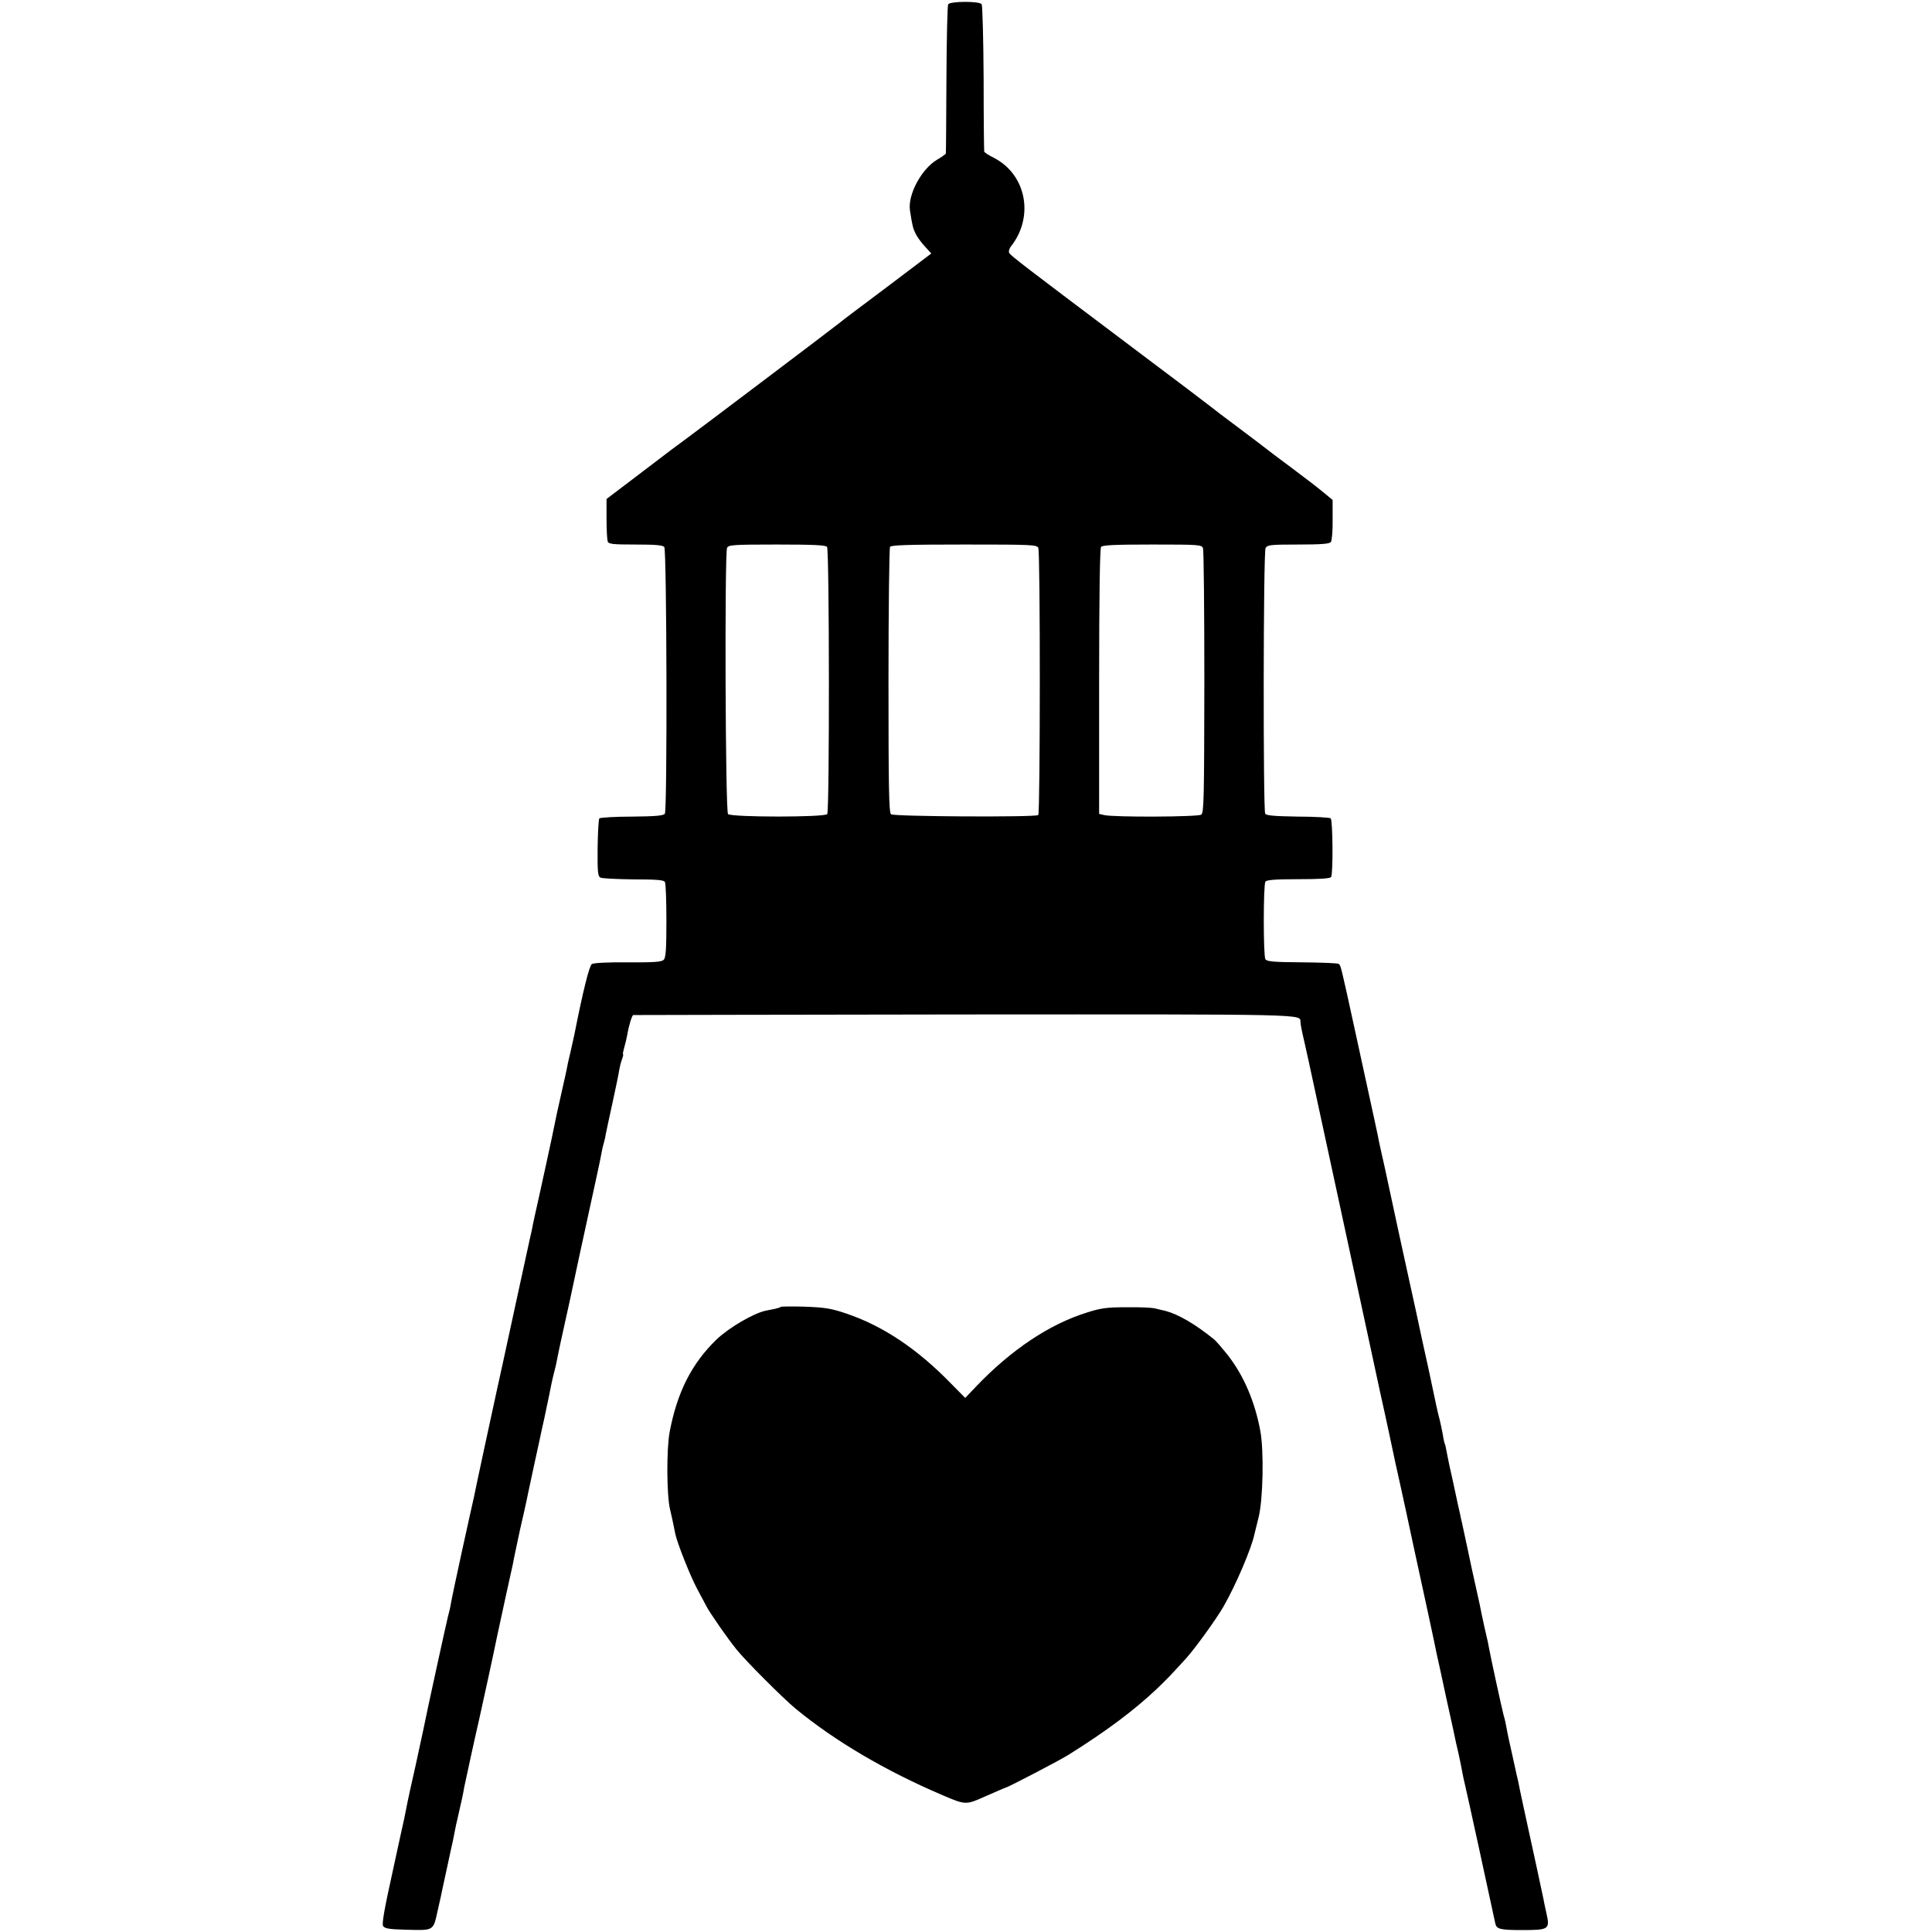
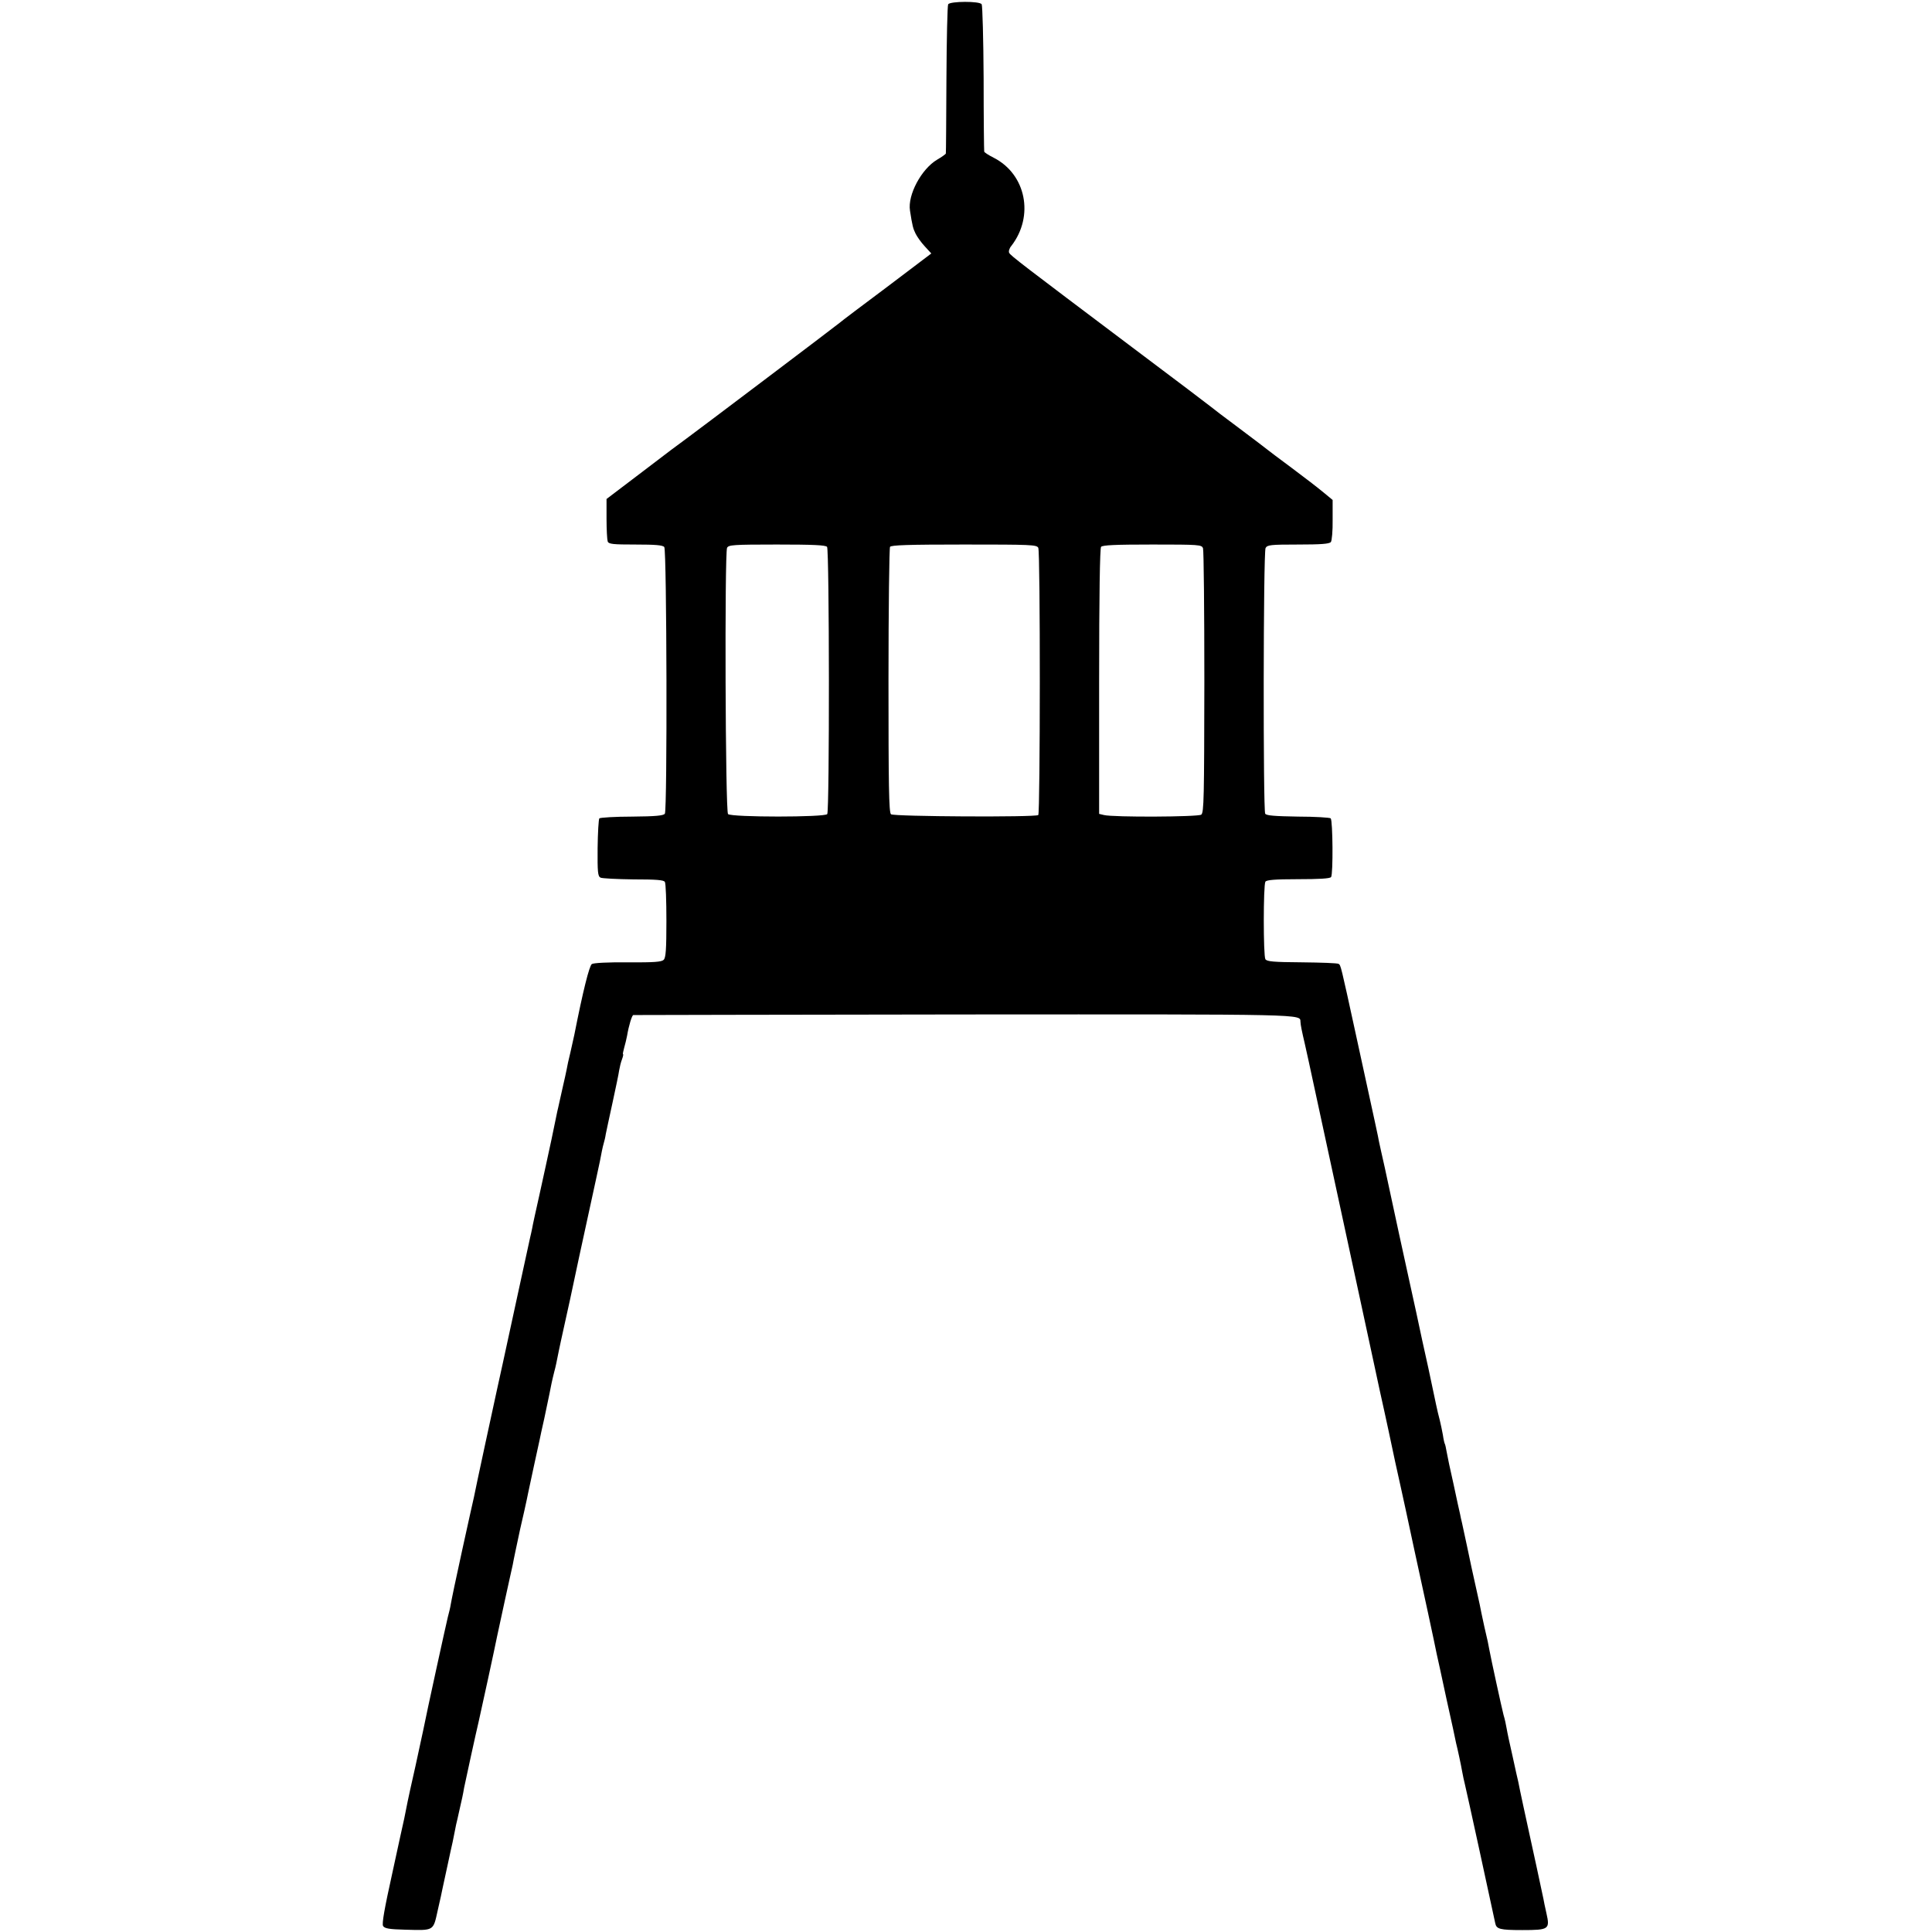
<svg xmlns="http://www.w3.org/2000/svg" version="1.0" width="997pt" height="997pt" viewBox="0 0 997 997" preserveAspectRatio="xMidYMid meet">
  <g transform="translate(0,997) scale(0.1,-0.1)" fill="#000000" stroke="none">
    <path d="M4893 9948 c-4 -7 -8 -182 -9 -388 -1 -206 -2 -378 -3 -382 0 -3 -21 -18 -45 -32 -81 -48 -153 -182 -140 -263 12 -78 16 -93 29 -119 8 -16 29 -46 48 -66 l33 -36 -230 -174 c-127 -95 -236 -177 -242 -183 -16 -14 -759 -575 -794 -600 -16 -11 -115 -85 -219 -165 l-191 -145 0 -102 c0 -56 3 -108 6 -117 5 -14 28 -16 144 -16 101 0 140 -3 148 -13 13 -16 16 -1355 3 -1376 -7 -10 -47 -14 -169 -15 -88 0 -164 -5 -169 -9 -4 -5 -8 -74 -9 -153 -1 -124 1 -146 15 -153 9 -4 85 -8 170 -9 118 0 156 -3 162 -13 5 -8 8 -98 8 -201 0 -147 -3 -190 -14 -201 -11 -11 -50 -14 -186 -13 -101 1 -177 -3 -185 -9 -13 -10 -45 -136 -90 -364 -3 -12 -12 -53 -20 -90 -9 -36 -18 -77 -20 -91 -3 -14 -11 -53 -19 -86 -8 -34 -16 -73 -19 -85 -3 -13 -7 -33 -10 -44 -2 -11 -16 -76 -30 -145 -15 -69 -42 -195 -61 -280 -19 -85 -37 -166 -39 -180 -3 -14 -7 -34 -10 -45 -2 -11 -30 -137 -61 -280 -70 -322 -105 -485 -110 -505 -7 -31 -116 -535 -119 -555 -3 -11 -30 -135 -61 -275 -31 -140 -57 -266 -59 -280 -2 -14 -9 -43 -15 -65 -8 -32 -109 -492 -127 -584 -3 -13 -21 -96 -40 -185 -20 -88 -38 -170 -40 -181 -2 -11 -6 -31 -9 -45 -3 -14 -7 -34 -9 -45 -3 -11 -30 -137 -61 -279 -41 -185 -55 -264 -48 -275 8 -13 33 -17 114 -19 151 -4 144 -8 168 100 12 51 23 103 25 114 3 12 14 66 26 120 12 55 23 108 26 119 2 11 6 31 9 45 3 14 7 34 9 45 3 11 10 43 16 70 14 62 19 82 25 119 7 35 62 287 75 341 10 42 88 402 96 444 3 14 21 97 40 185 20 89 37 170 40 181 2 11 8 43 14 70 13 63 19 90 24 113 6 24 37 162 42 190 3 13 16 76 30 140 14 64 27 124 29 133 2 9 12 59 24 110 11 52 23 108 26 124 3 17 8 41 11 55 3 14 9 41 14 60 9 33 11 46 25 115 3 17 15 68 25 115 11 47 47 213 80 370 34 157 73 337 87 400 14 63 27 126 29 140 3 14 7 33 10 42 3 10 8 30 10 45 3 16 19 89 35 163 16 74 32 149 34 166 3 17 9 43 15 58 5 14 8 26 5 26 -2 0 1 15 6 33 5 17 12 46 15 62 9 54 25 105 32 107 4 0 774 2 1711 3 1785 1 1729 2 1732 -38 1 -18 6 -43 23 -116 8 -37 29 -129 45 -206 17 -77 89 -412 161 -745 72 -333 140 -648 151 -700 11 -52 24 -113 29 -135 11 -48 40 -182 46 -210 2 -11 18 -83 34 -160 17 -77 42 -189 55 -250 13 -60 33 -153 44 -205 40 -182 108 -497 115 -535 3 -11 25 -114 50 -230 26 -115 48 -219 50 -230 3 -11 10 -42 16 -70 6 -27 13 -63 16 -80 3 -16 9 -46 14 -65 7 -27 135 -614 156 -714 6 -31 23 -36 140 -36 138 0 143 4 124 88 -7 31 -14 64 -15 72 -2 12 -67 312 -80 370 -4 18 -45 206 -50 235 -3 11 -16 70 -29 130 -14 61 -28 126 -31 145 -3 19 -10 51 -16 70 -9 34 -65 291 -74 340 -5 27 -7 40 -25 115 -6 28 -13 59 -15 70 -2 11 -6 31 -9 45 -16 71 -37 168 -42 190 -5 26 -42 197 -50 234 -3 11 -7 30 -9 41 -3 11 -18 81 -34 156 -17 74 -33 150 -36 169 -3 18 -7 36 -9 39 -2 3 -7 24 -10 46 -4 22 -11 56 -16 76 -6 21 -14 57 -19 80 -5 24 -23 109 -40 189 -18 80 -46 208 -62 285 -17 77 -32 147 -34 155 -14 62 -98 449 -101 465 -2 11 -15 70 -28 130 -14 61 -27 121 -30 135 -4 25 -13 64 -122 565 -75 344 -75 344 -86 351 -6 4 -91 7 -190 8 -146 1 -180 4 -188 16 -11 18 -11 381 0 400 6 9 47 13 169 13 106 0 164 3 170 11 11 14 9 291 -2 303 -5 4 -81 9 -169 9 -119 2 -163 5 -169 15 -11 19 -10 1349 2 1371 9 16 25 18 168 18 115 0 161 3 169 13 5 6 10 58 9 115 l0 102 -46 38 c-25 21 -100 79 -166 128 -66 49 -122 91 -125 94 -3 3 -68 52 -145 110 -77 57 -142 107 -145 110 -3 3 -185 141 -405 306 -570 429 -629 474 -637 489 -4 7 0 23 11 36 119 154 76 370 -91 455 -26 13 -49 28 -49 32 -1 4 -3 174 -3 377 -1 204 -6 376 -10 383 -10 17 -162 16 -173 0z m-625 -2800 c12 -15 13 -1360 1 -1379 -10 -17 -495 -17 -512 0 -14 14 -18 1345 -5 1374 8 15 30 17 257 17 187 0 251 -3 259 -12z m1090 -5 c11 -22 10 -1368 0 -1379 -13 -12 -746 -8 -760 4 -11 8 -13 152 -13 689 0 373 4 684 8 691 6 9 94 12 382 12 346 0 375 -1 383 -17z m850 -2 c4 -11 7 -322 7 -691 -1 -597 -2 -673 -16 -684 -17 -12 -454 -14 -502 -2 l-25 6 0 682 c0 450 4 687 10 696 8 9 73 12 265 12 242 0 254 -1 261 -19z" />
-     <path d="M4029 3226 c-2 -3 -16 -7 -29 -10 -14 -3 -36 -7 -50 -10 -63 -14 -189 -88 -252 -148 -129 -125 -203 -272 -242 -476 -17 -88 -16 -330 2 -402 6 -25 13 -57 16 -72 3 -16 8 -40 11 -54 10 -48 78 -219 113 -284 19 -36 41 -76 48 -90 17 -33 110 -167 154 -221 45 -57 240 -252 305 -306 204 -168 464 -321 759 -447 117 -50 121 -51 216 -8 64 28 103 45 110 47 18 5 281 142 325 170 196 123 335 227 454 339 52 50 64 62 150 156 47 52 153 198 194 268 62 107 146 302 161 377 3 11 12 49 21 85 23 92 28 341 9 445 -28 152 -86 287 -168 392 -30 37 -62 75 -73 83 -95 77 -183 128 -248 145 -16 4 -41 10 -55 13 -14 4 -79 7 -145 6 -101 0 -134 -4 -205 -27 -194 -60 -391 -192 -572 -381 l-57 -60 -73 74 c-175 180 -352 298 -542 362 -77 26 -109 31 -212 35 -66 2 -123 1 -125 -1z" />
  </g>
</svg>